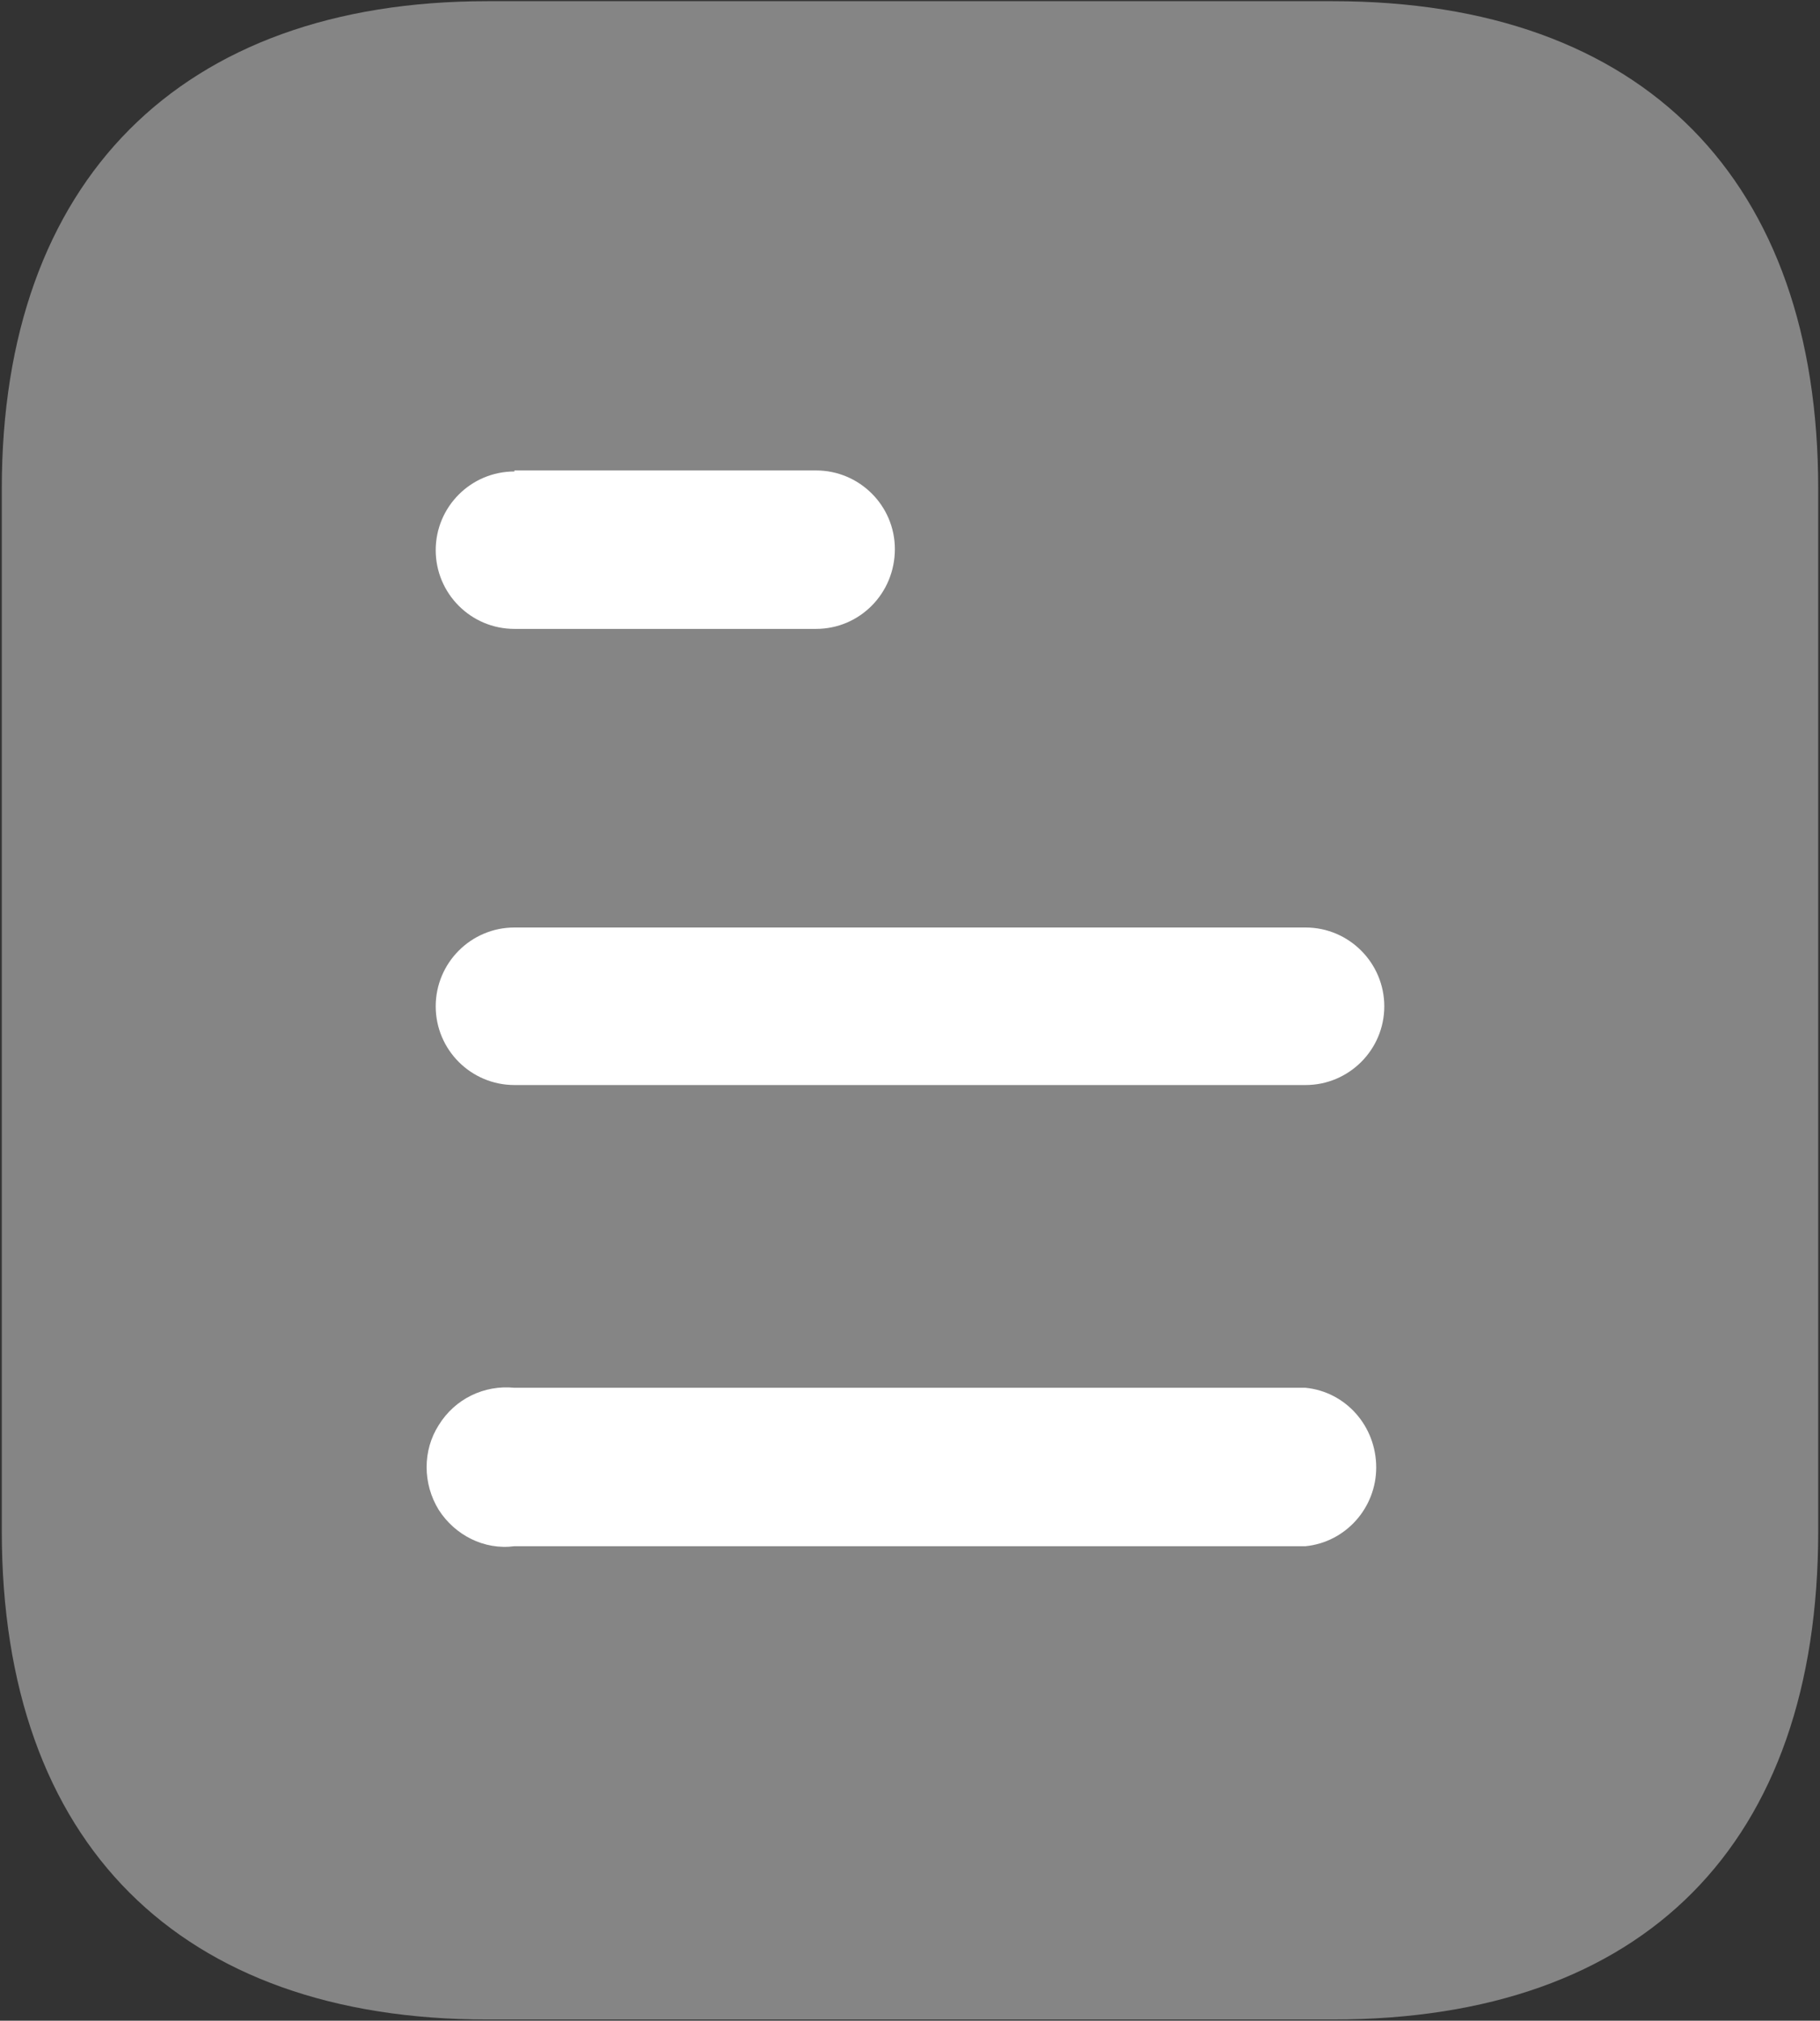
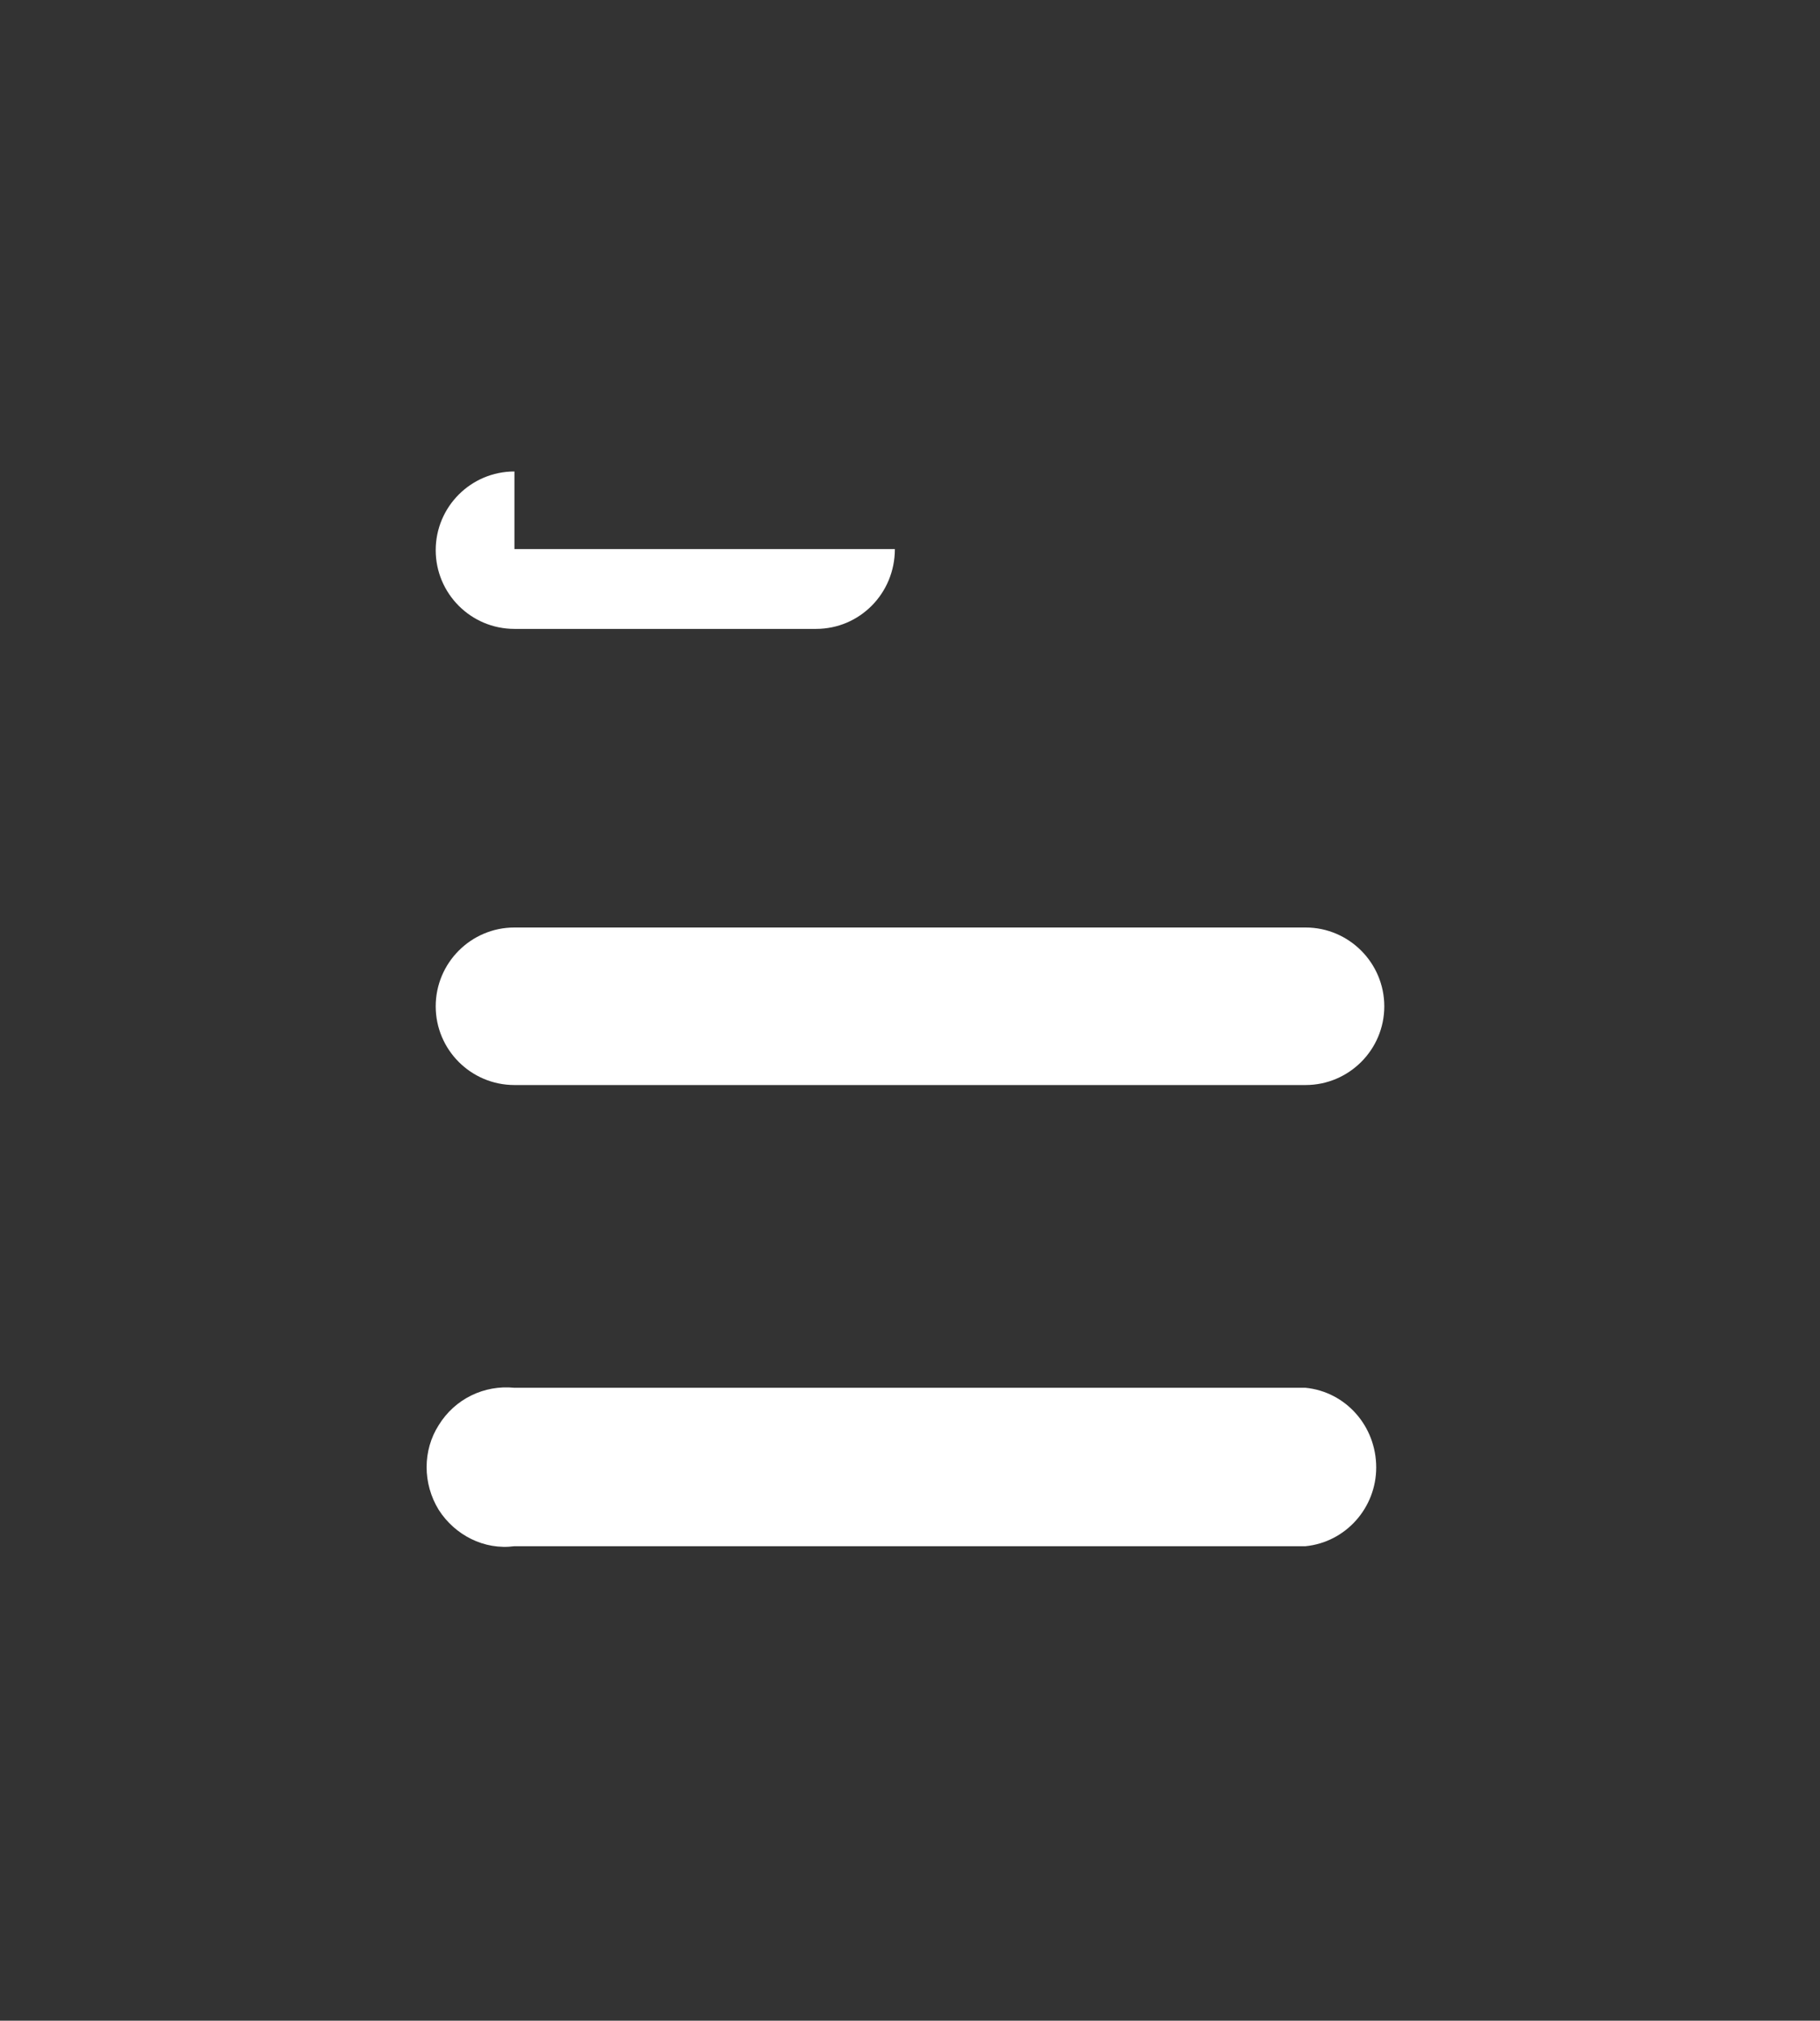
<svg xmlns="http://www.w3.org/2000/svg" width="127" height="141" viewBox="0 0 127 141" fill="none">
  <rect x="0" y="0" width="127" height="141" fill="#333333" stroke="none" />
-   <path opacity="0.4" d="M93.012 0.083H33.995C12.589 0.083 0.125 12.617 0.125 34.095V106.835C0.125 128.664 12.589 140.917 33.995 140.917H93.012C114.763 140.917 126.875 128.664 126.875 106.835V34.095C126.875 12.617 114.763 0.083 93.012 0.083Z" fill="white" />
-   <path fill-rule="evenodd" clip-rule="evenodd" d="M35.897 32.827V32.898C32.862 32.898 30.404 35.362 30.404 38.39C30.404 41.418 32.862 43.883 35.897 43.883H56.945C59.98 43.883 62.444 41.418 62.444 38.313C62.444 35.292 59.98 32.827 56.945 32.827H35.897ZM91.104 75.711H35.897C32.862 75.711 30.404 73.247 30.404 70.219C30.404 67.191 32.862 64.719 35.897 64.719H91.104C94.132 64.719 96.596 67.191 96.596 70.219C96.596 73.247 94.132 75.711 91.104 75.711ZM91.103 107.891H35.896C33.784 108.173 31.742 107.116 30.615 105.356C29.488 103.525 29.488 101.201 30.615 99.441C31.742 97.61 33.784 96.624 35.896 96.836H91.103C93.913 97.117 96.032 99.511 96.032 102.399C96.032 105.208 93.913 107.609 91.103 107.891Z" fill="white" />
+   <path fill-rule="evenodd" clip-rule="evenodd" d="M35.897 32.827V32.898C32.862 32.898 30.404 35.362 30.404 38.39C30.404 41.418 32.862 43.883 35.897 43.883H56.945C59.98 43.883 62.444 41.418 62.444 38.313H35.897ZM91.104 75.711H35.897C32.862 75.711 30.404 73.247 30.404 70.219C30.404 67.191 32.862 64.719 35.897 64.719H91.104C94.132 64.719 96.596 67.191 96.596 70.219C96.596 73.247 94.132 75.711 91.104 75.711ZM91.103 107.891H35.896C33.784 108.173 31.742 107.116 30.615 105.356C29.488 103.525 29.488 101.201 30.615 99.441C31.742 97.61 33.784 96.624 35.896 96.836H91.103C93.913 97.117 96.032 99.511 96.032 102.399C96.032 105.208 93.913 107.609 91.103 107.891Z" fill="white" />
</svg>